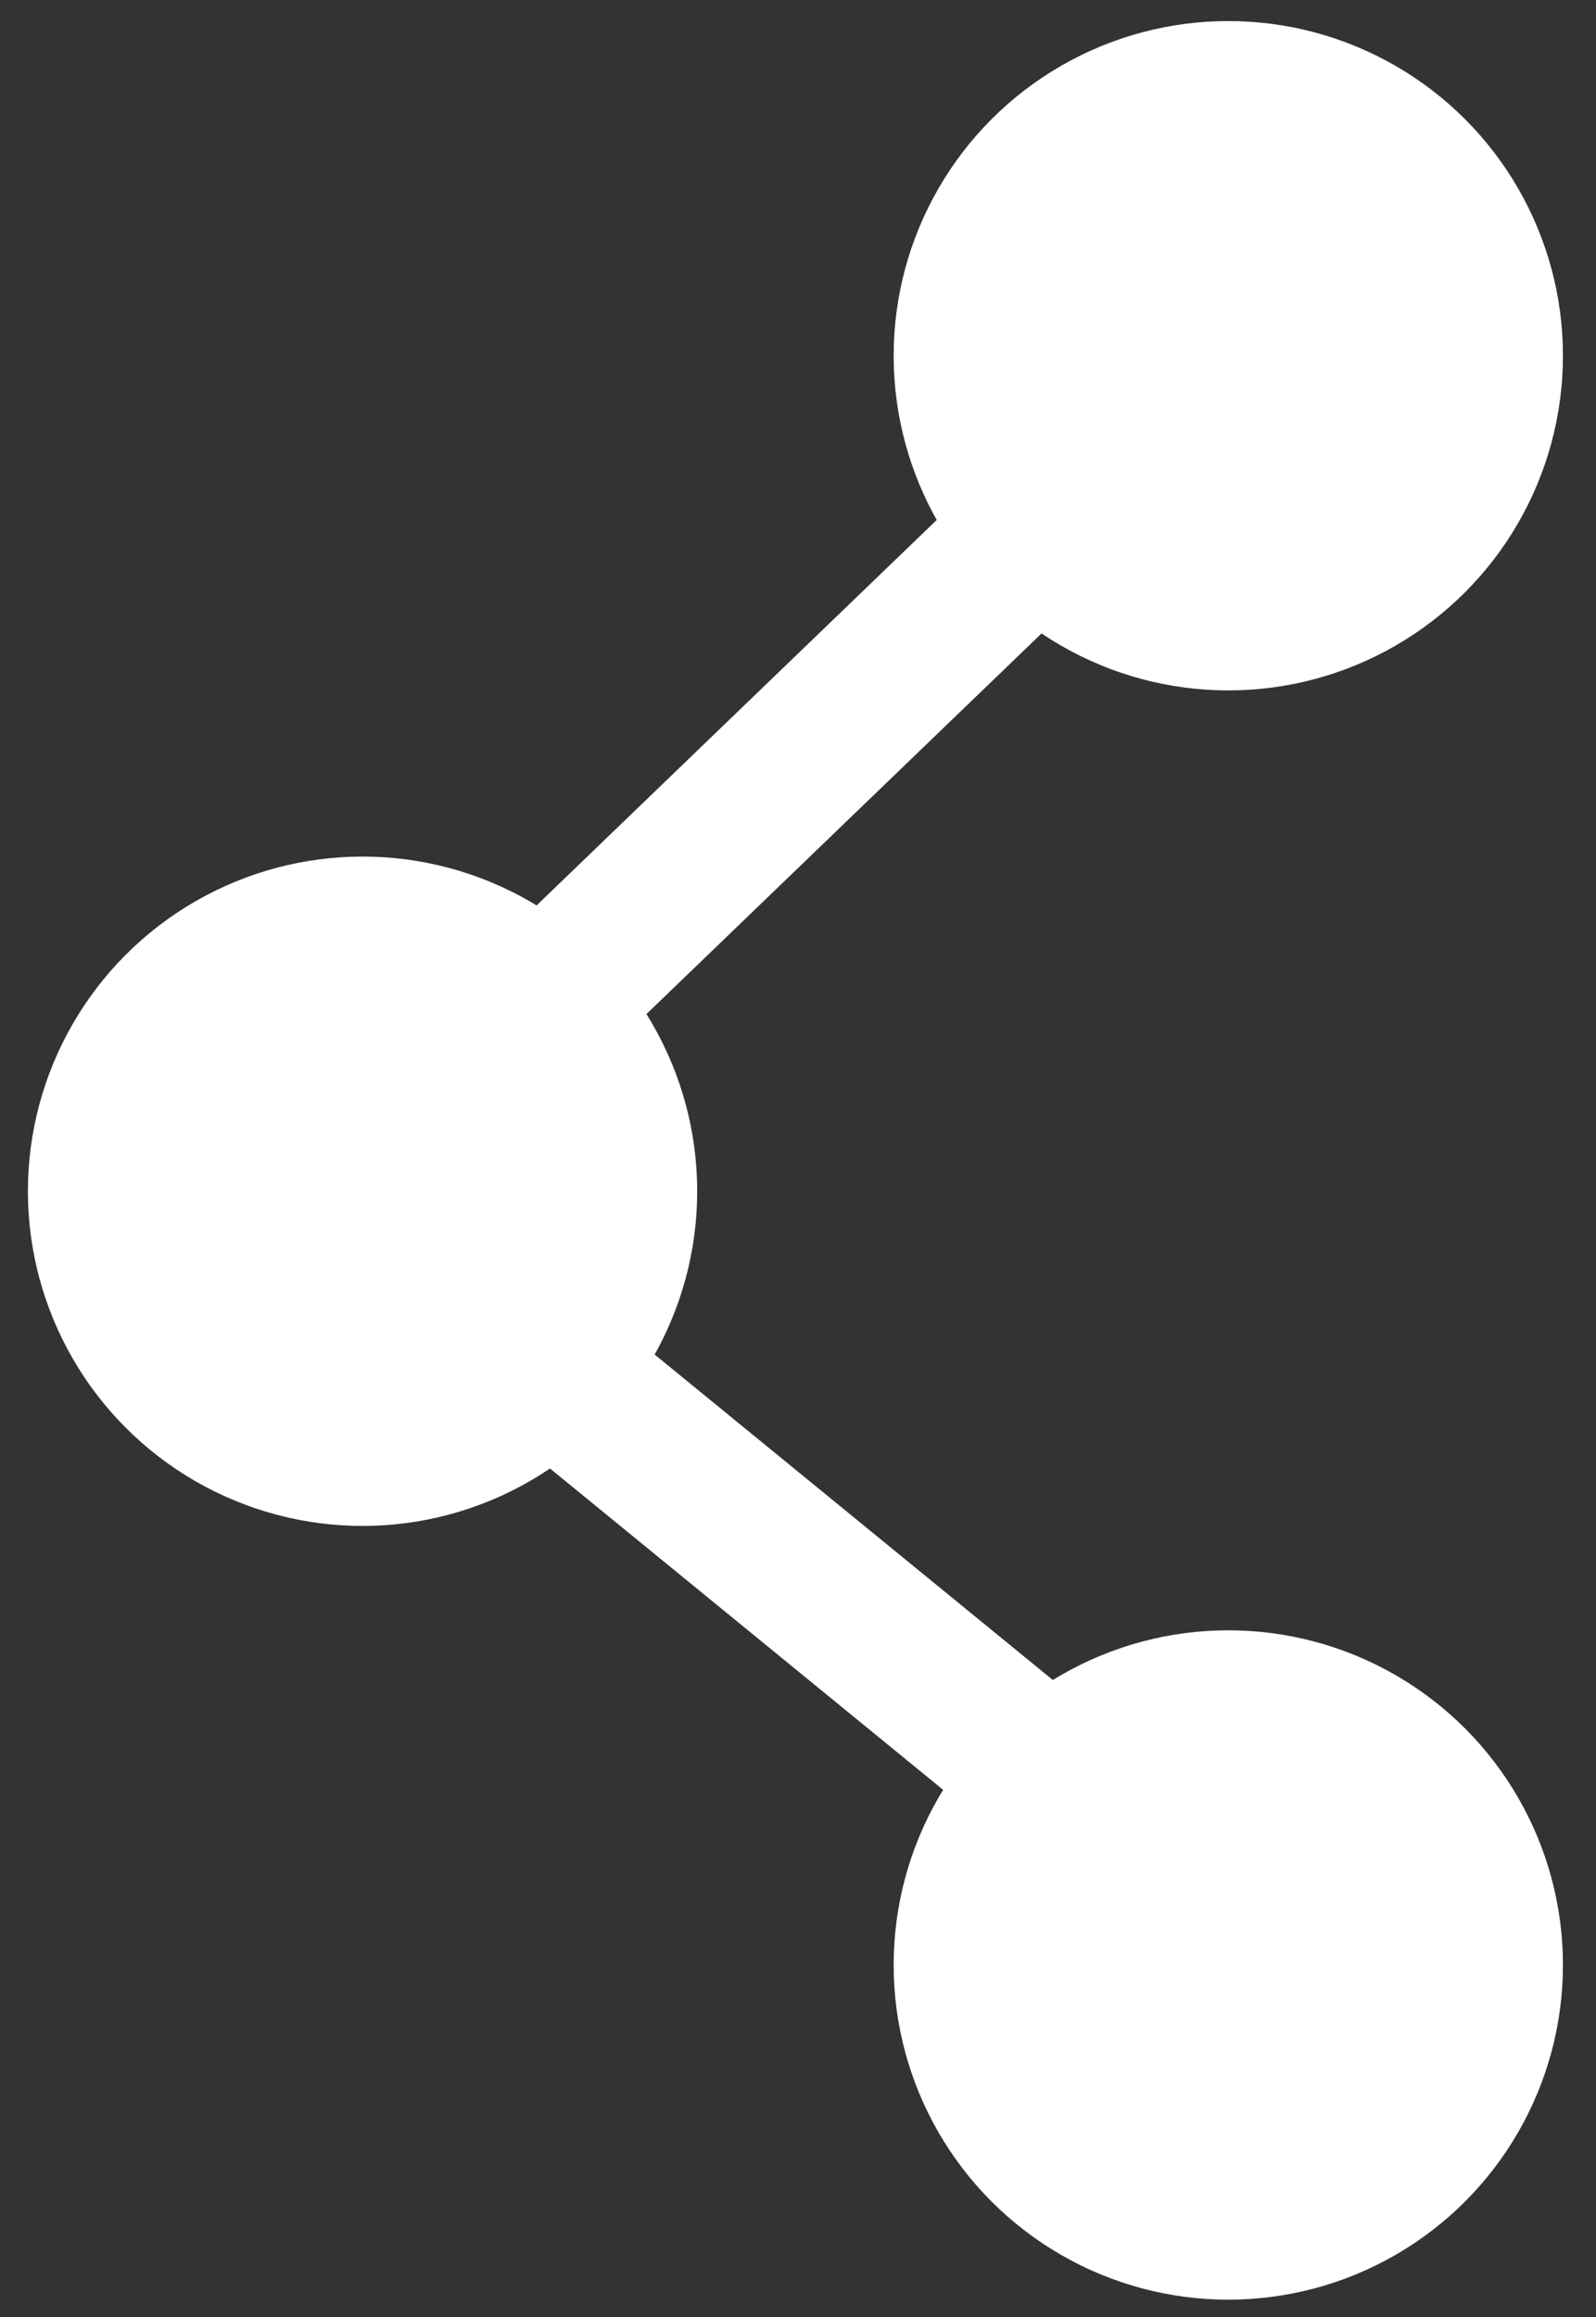
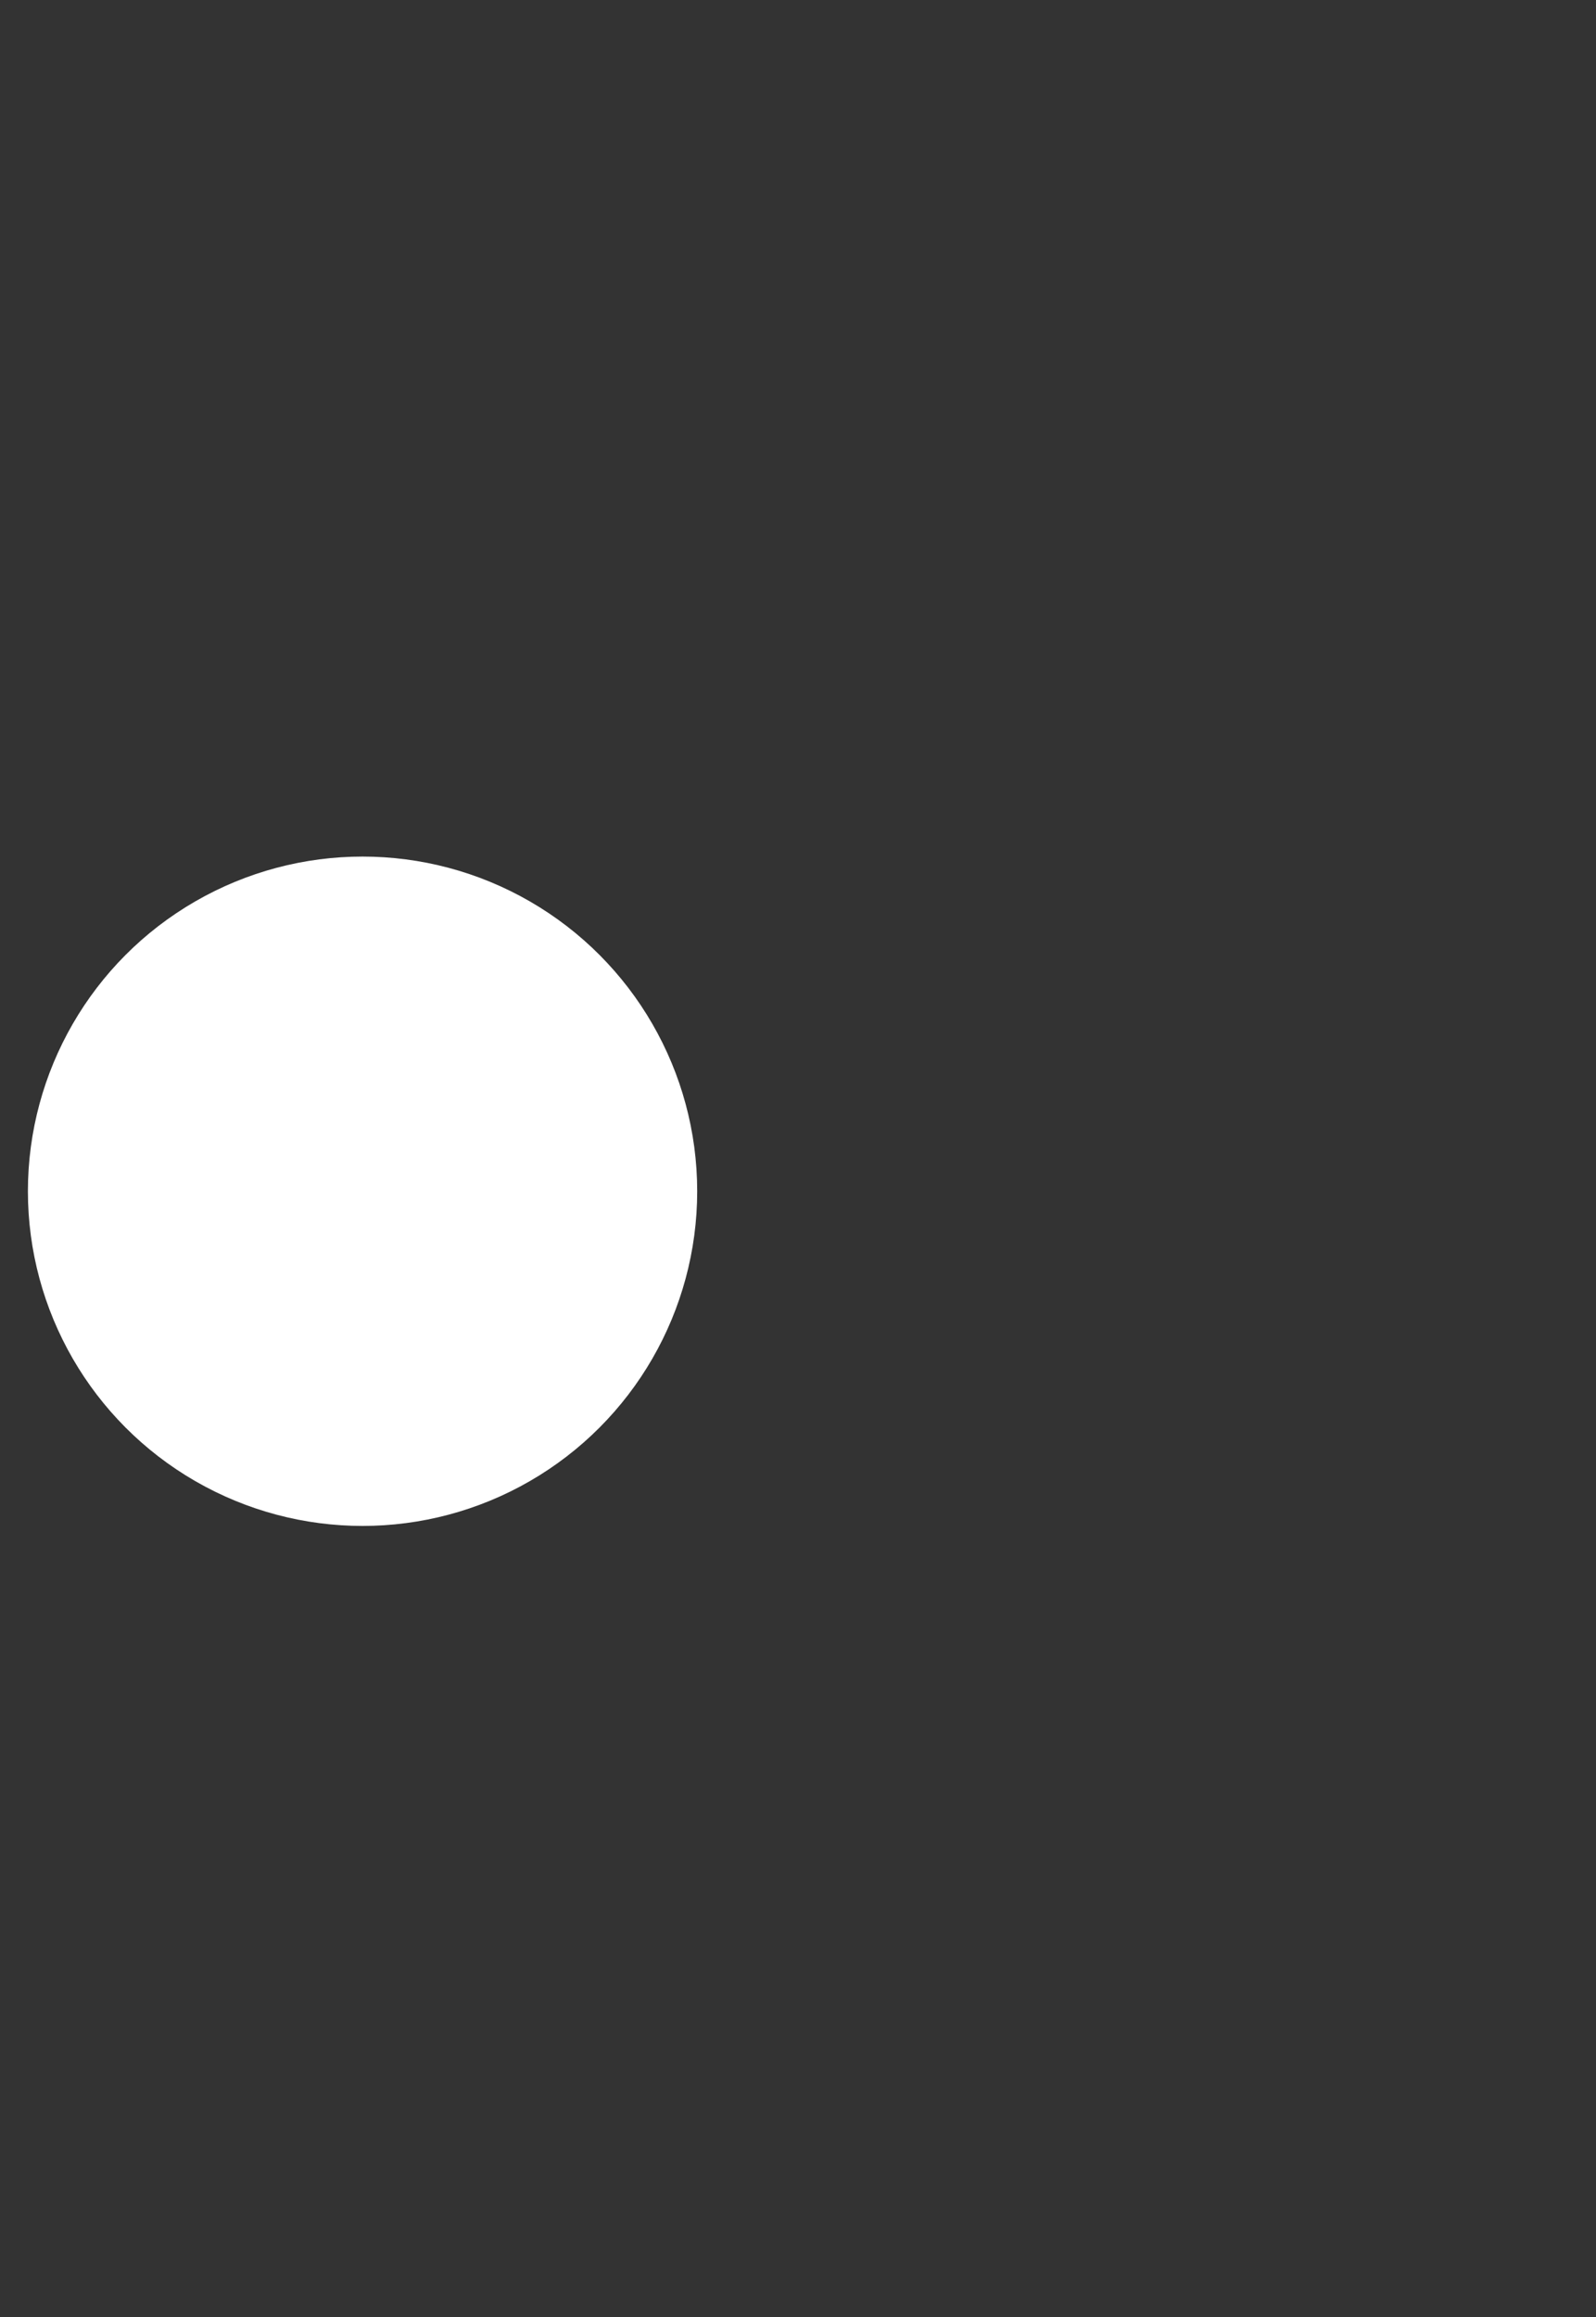
<svg xmlns="http://www.w3.org/2000/svg" width="31" height="45" viewBox="0 0 31 45" fill="none">
  <rect x="0" y="0" width="31" height="45" fill="#333333" stroke="none" />
-   <circle cx="23.858" cy="6.909" r="6.5" fill="white" />
-   <circle cx="23.858" cy="38.163" r="6.5" fill="white" />
  <circle cx="7.042" cy="23.136" r="6.5" fill="white" />
-   <line x1="7.46" y1="22.521" x2="22.671" y2="7.869" stroke="white" stroke-width="3" stroke-linecap="round" />
-   <line x1="7.794" y1="24.222" x2="23.645" y2="37.177" stroke="white" stroke-width="3" stroke-linecap="round" />
</svg>